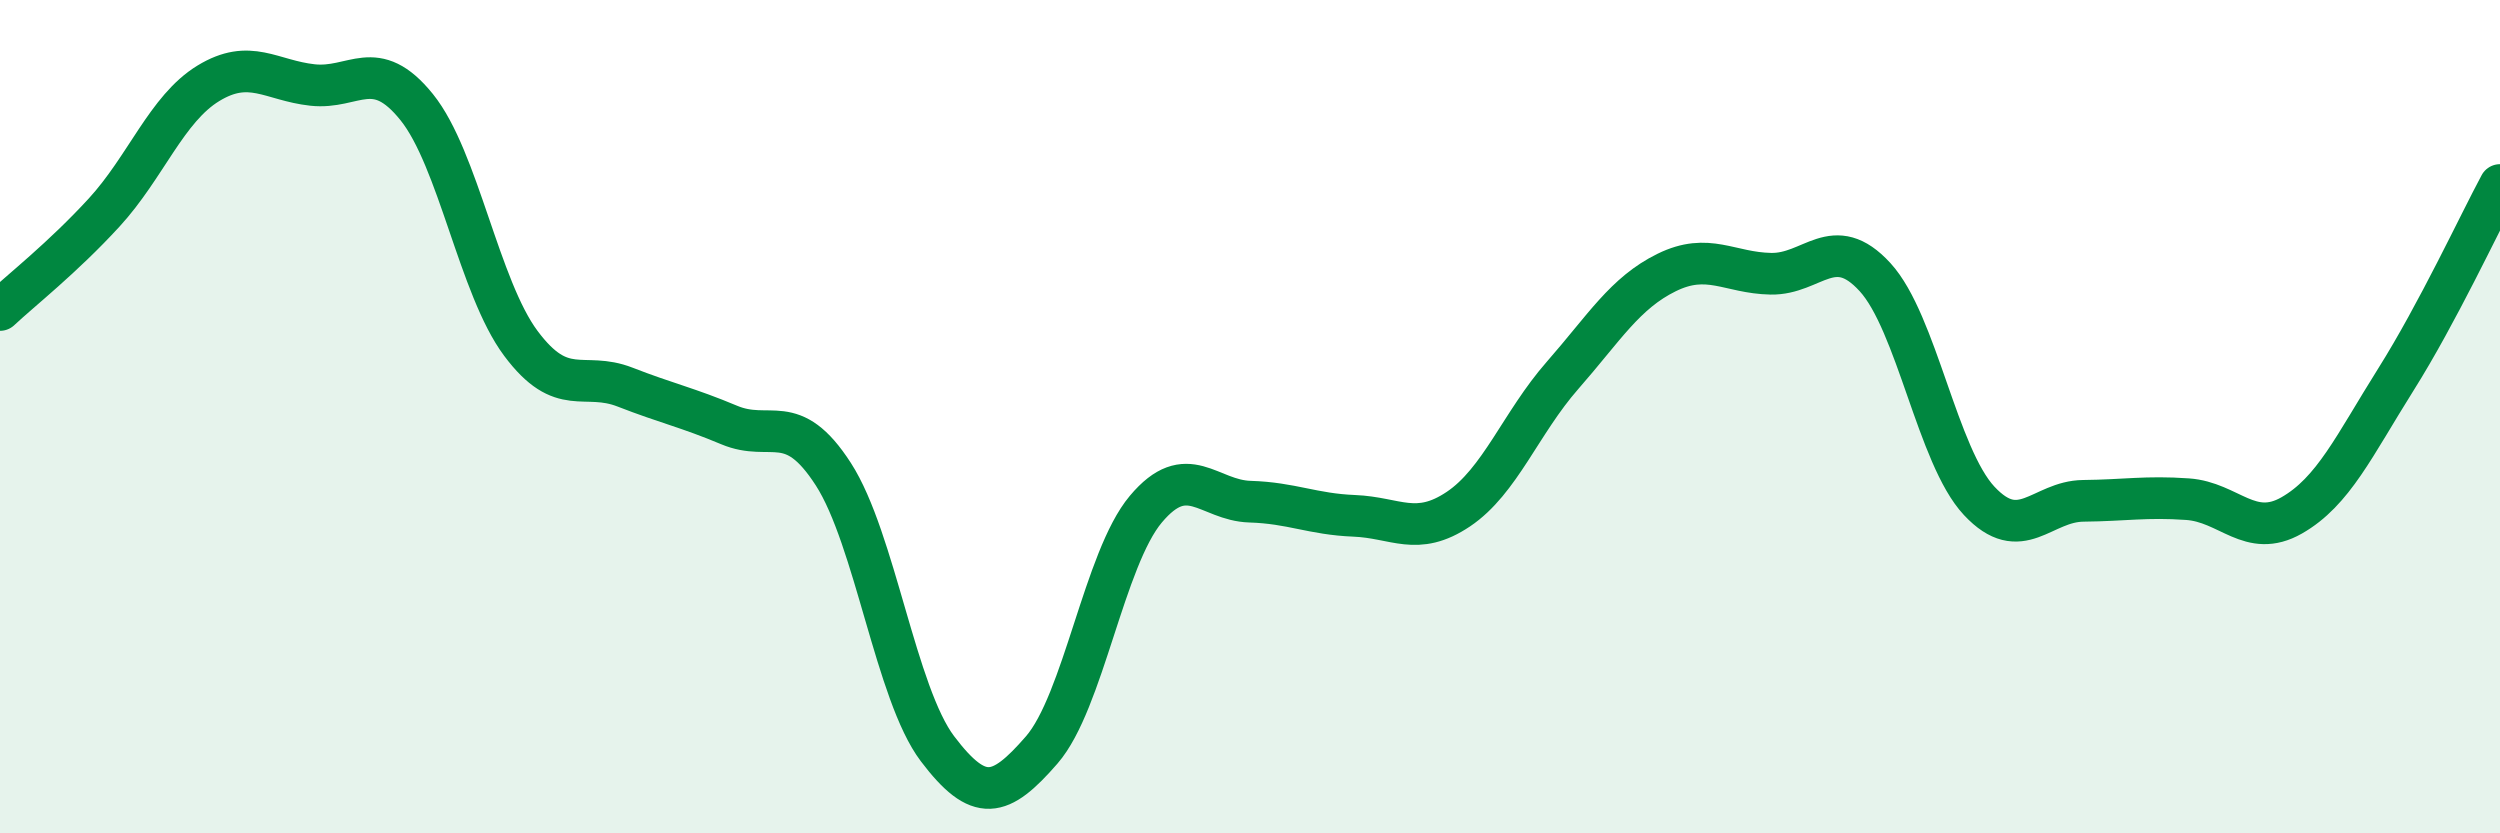
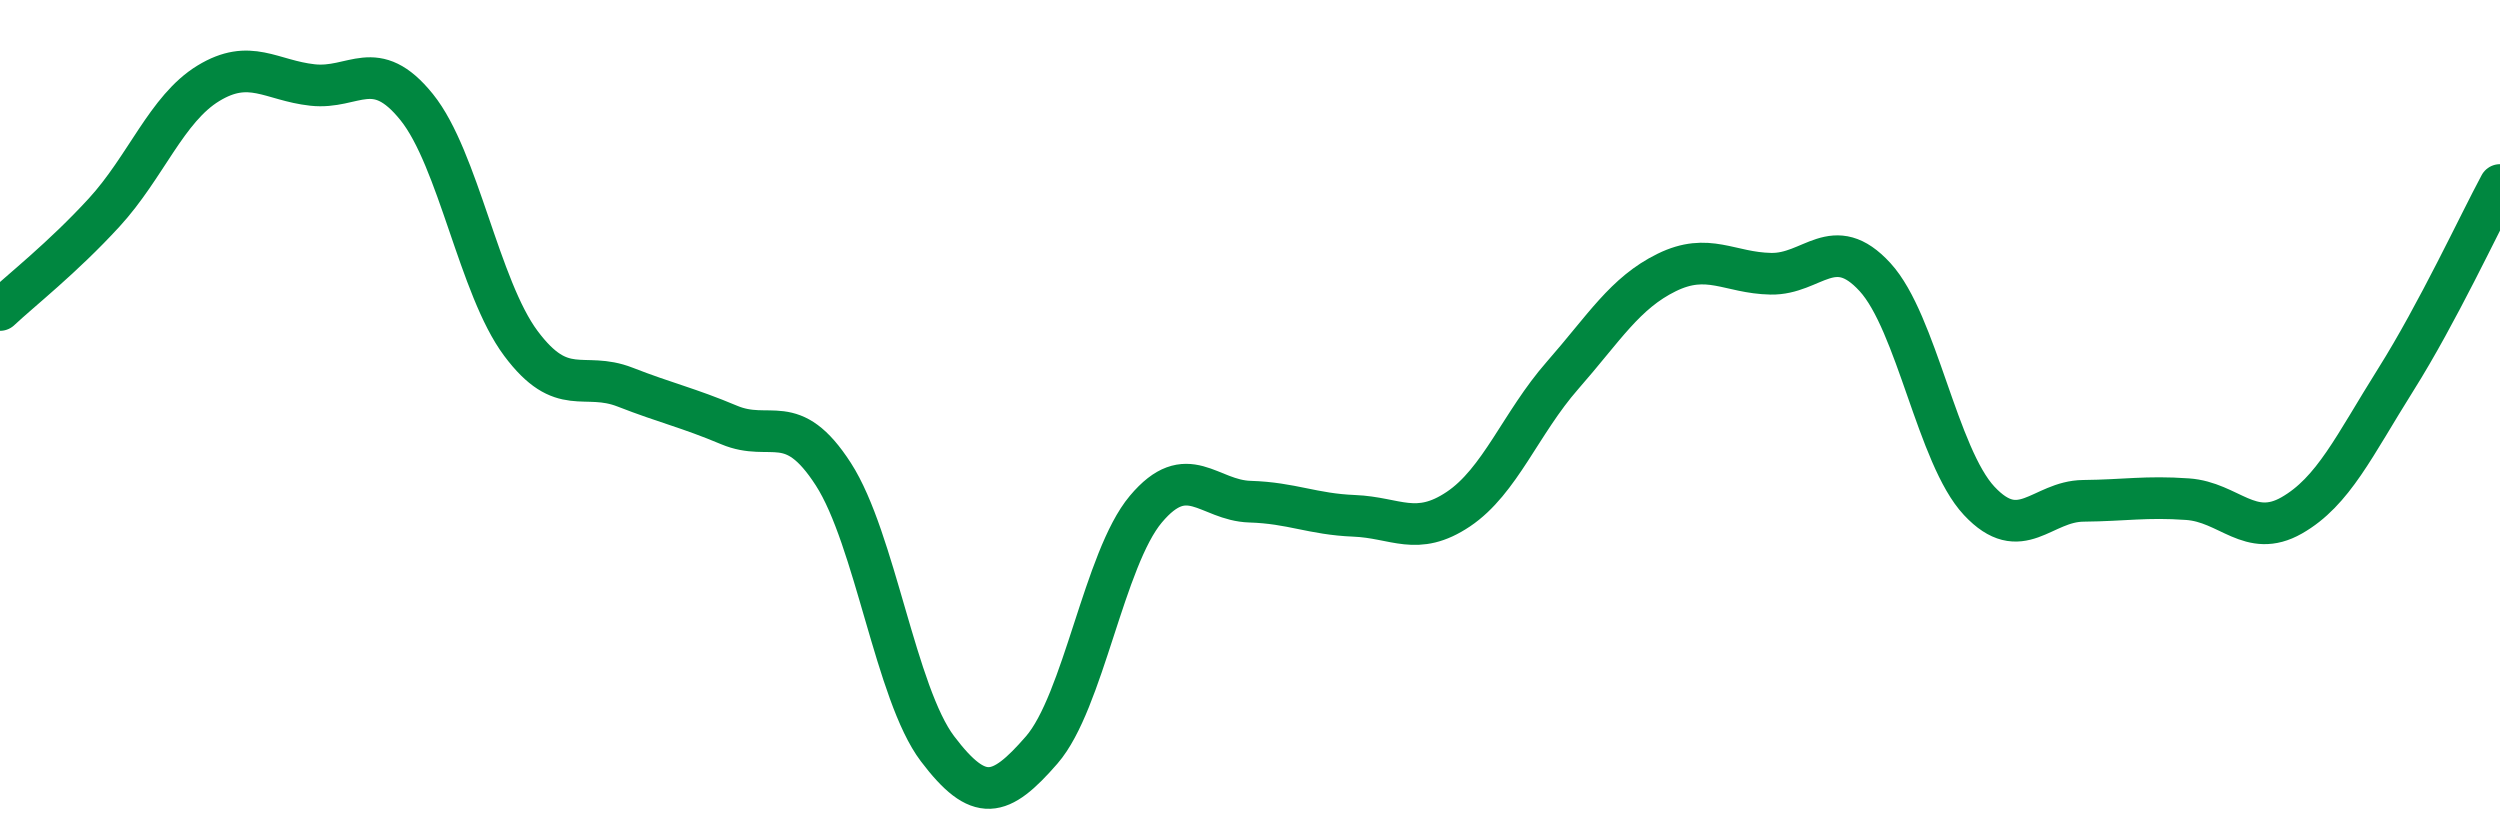
<svg xmlns="http://www.w3.org/2000/svg" width="60" height="20" viewBox="0 0 60 20">
-   <path d="M 0,7.44 C 0.5,6.97 1.5,6.19 2.5,5.1 C 3.5,4.01 4,2.61 5,2 C 6,1.39 6.5,1.93 7.5,2.04 C 8.5,2.15 9,1.33 10,2.57 C 11,3.81 11.5,6.9 12.5,8.24 C 13.5,9.58 14,8.9 15,9.29 C 16,9.68 16.5,9.78 17.5,10.2 C 18.5,10.62 19,9.83 20,11.38 C 21,12.93 21.5,16.65 22.5,17.97 C 23.5,19.29 24,19.15 25,18 C 26,16.85 26.5,13.41 27.5,12.22 C 28.5,11.03 29,12.01 30,12.04 C 31,12.07 31.5,12.34 32.5,12.38 C 33.5,12.42 34,12.89 35,12.22 C 36,11.55 36.5,10.15 37.5,9.01 C 38.5,7.87 39,7.03 40,6.54 C 41,6.05 41.5,6.55 42.5,6.57 C 43.5,6.59 44,5.56 45,6.65 C 46,7.74 46.5,10.95 47.5,12.02 C 48.5,13.09 49,12.03 50,12.02 C 51,12.01 51.5,11.91 52.5,11.98 C 53.5,12.05 54,12.94 55,12.37 C 56,11.8 56.5,10.7 57.5,9.11 C 58.5,7.52 59.5,5.37 60,4.44L60 20L0 20Z" fill="#008740" opacity="0.1" stroke-linecap="round" stroke-linejoin="round" />
  <path d="M 0,7.44 C 0.5,6.97 1.5,6.19 2.5,5.1 C 3.5,4.01 4,2.61 5,2 C 6,1.39 6.5,1.93 7.5,2.04 C 8.5,2.15 9,1.33 10,2.57 C 11,3.81 11.5,6.9 12.5,8.24 C 13.5,9.58 14,8.9 15,9.29 C 16,9.68 16.5,9.78 17.5,10.2 C 18.5,10.62 19,9.83 20,11.38 C 21,12.93 21.5,16.65 22.5,17.97 C 23.5,19.29 24,19.15 25,18 C 26,16.85 26.5,13.41 27.5,12.22 C 28.5,11.03 29,12.01 30,12.04 C 31,12.07 31.5,12.34 32.5,12.38 C 33.5,12.42 34,12.89 35,12.22 C 36,11.55 36.5,10.15 37.5,9.01 C 38.5,7.87 39,7.03 40,6.54 C 41,6.05 41.5,6.55 42.5,6.57 C 43.5,6.59 44,5.56 45,6.65 C 46,7.74 46.5,10.95 47.5,12.02 C 48.5,13.09 49,12.03 50,12.02 C 51,12.01 51.5,11.91 52.5,11.98 C 53.5,12.05 54,12.94 55,12.37 C 56,11.8 56.5,10.7 57.5,9.11 C 58.5,7.52 59.5,5.37 60,4.44" stroke="#008740" stroke-width="1" fill="none" stroke-linecap="round" stroke-linejoin="round" />
</svg>